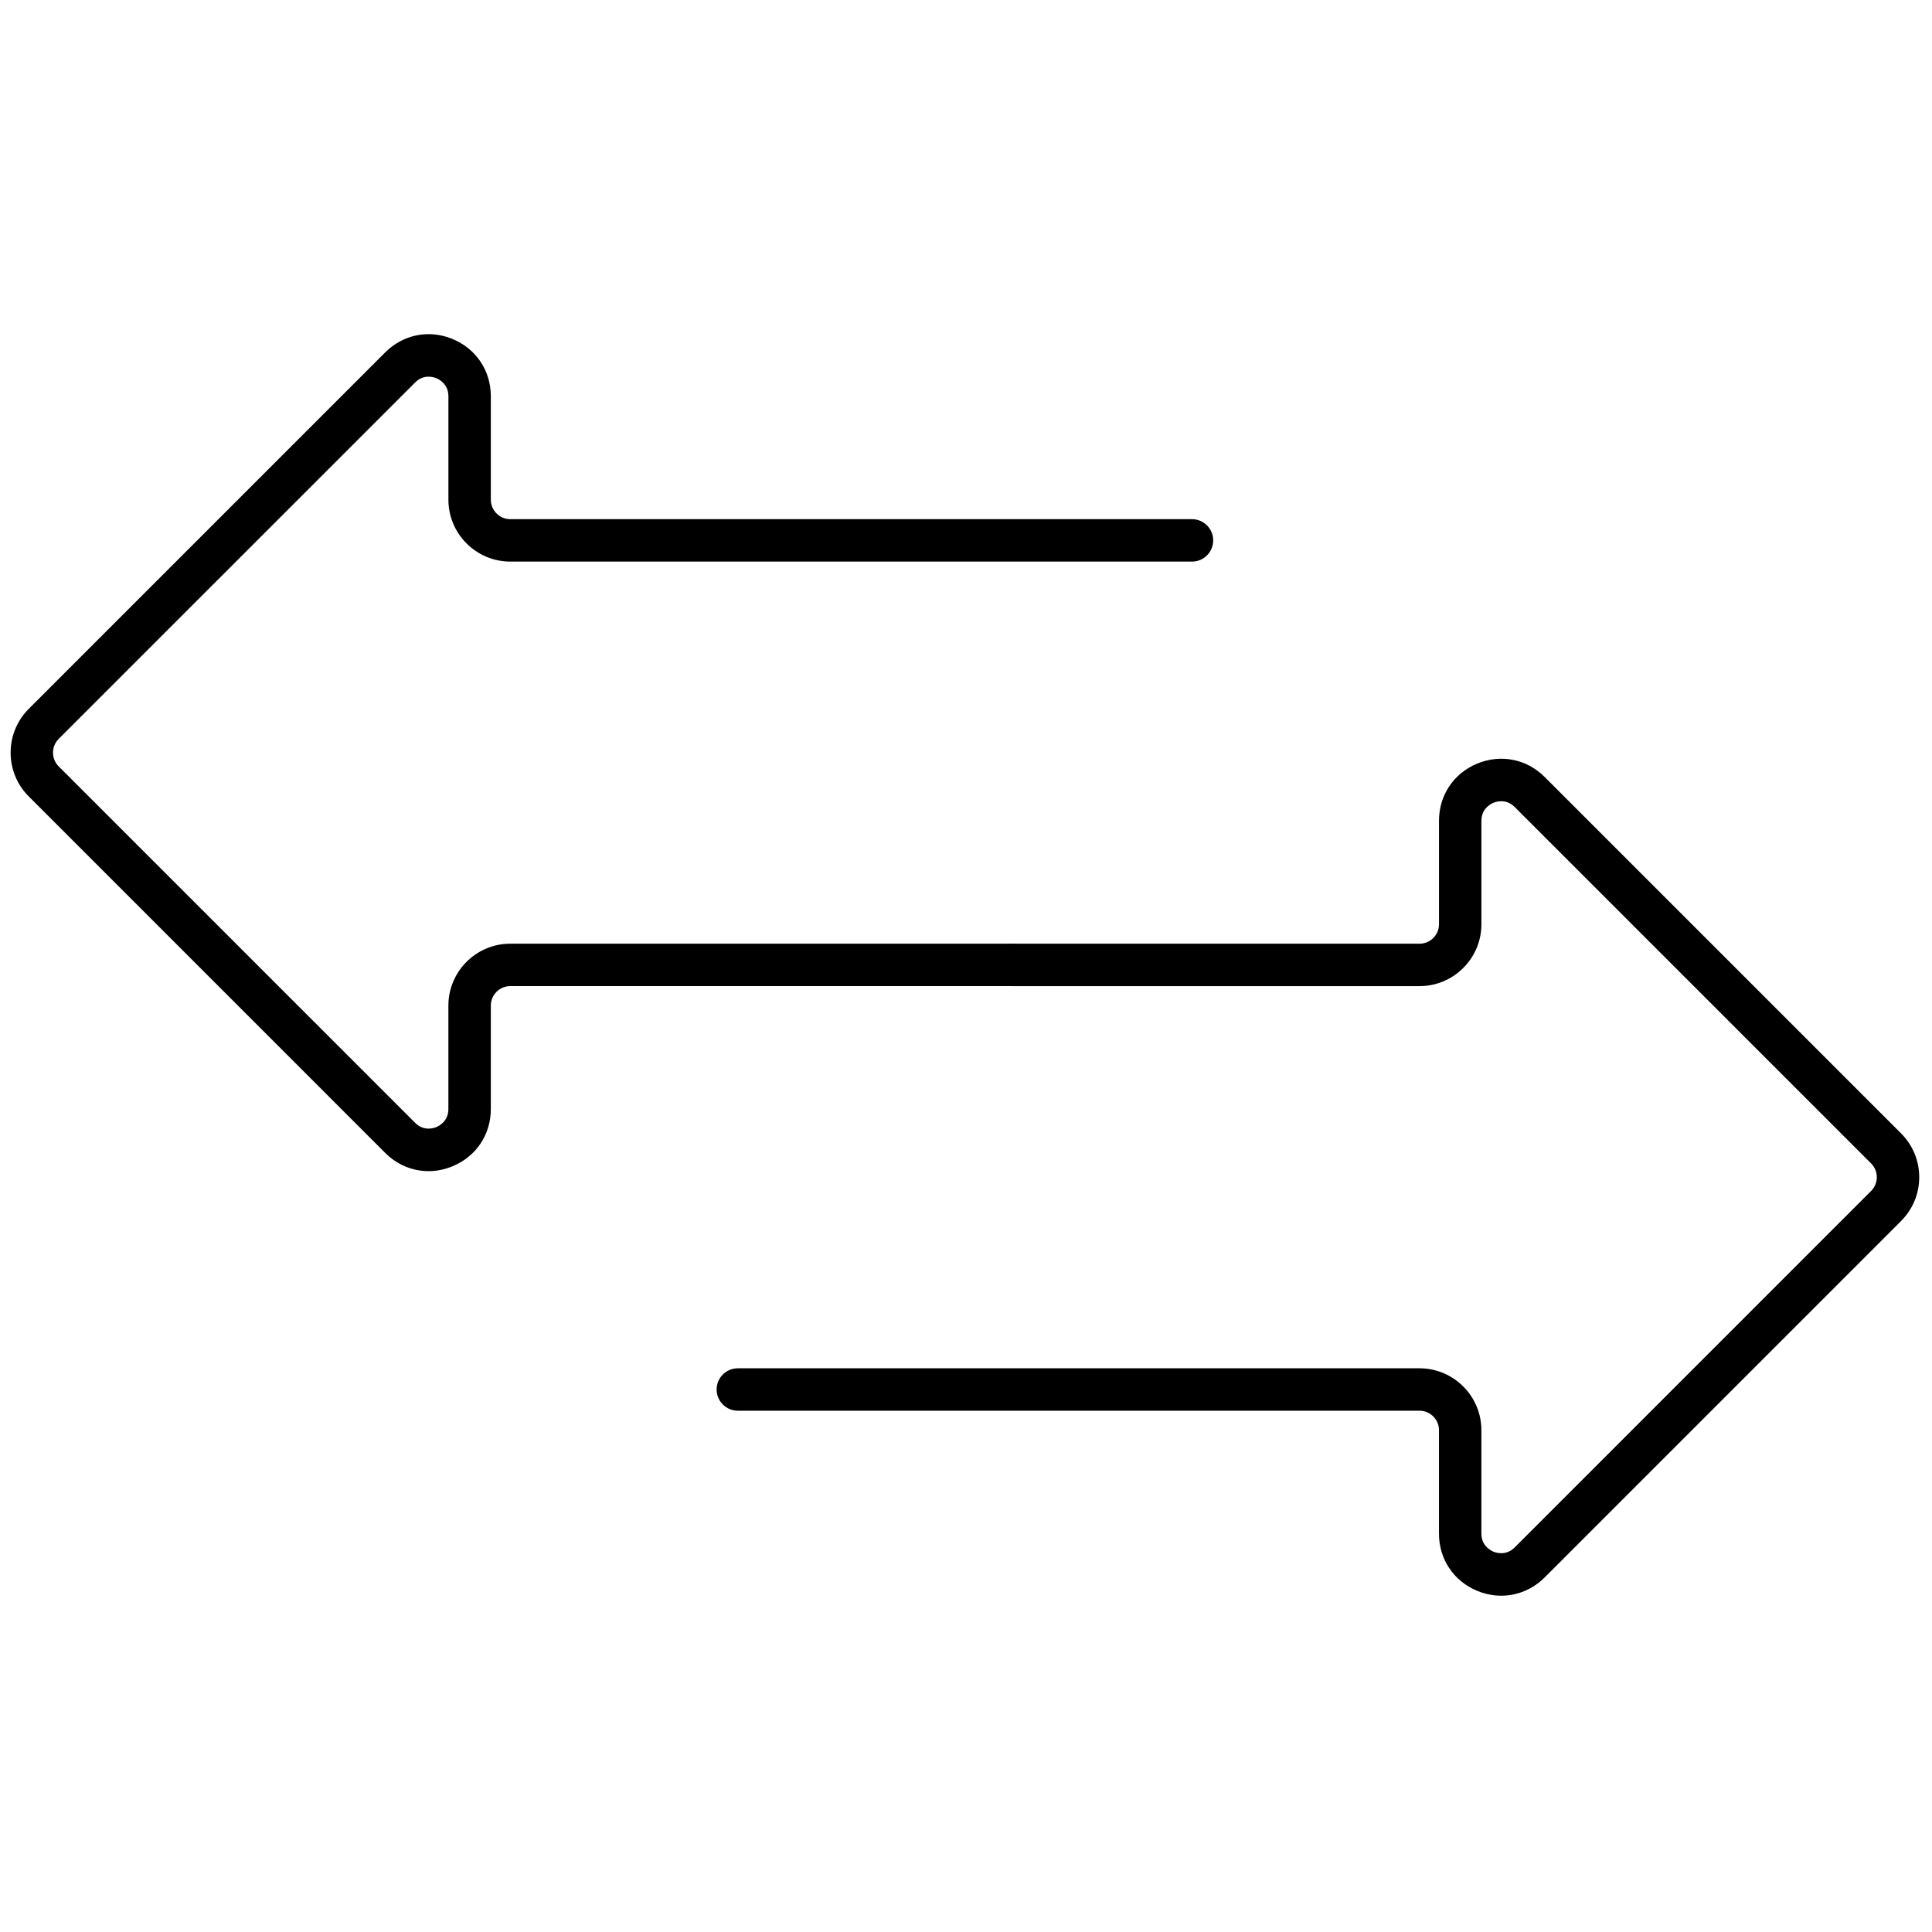
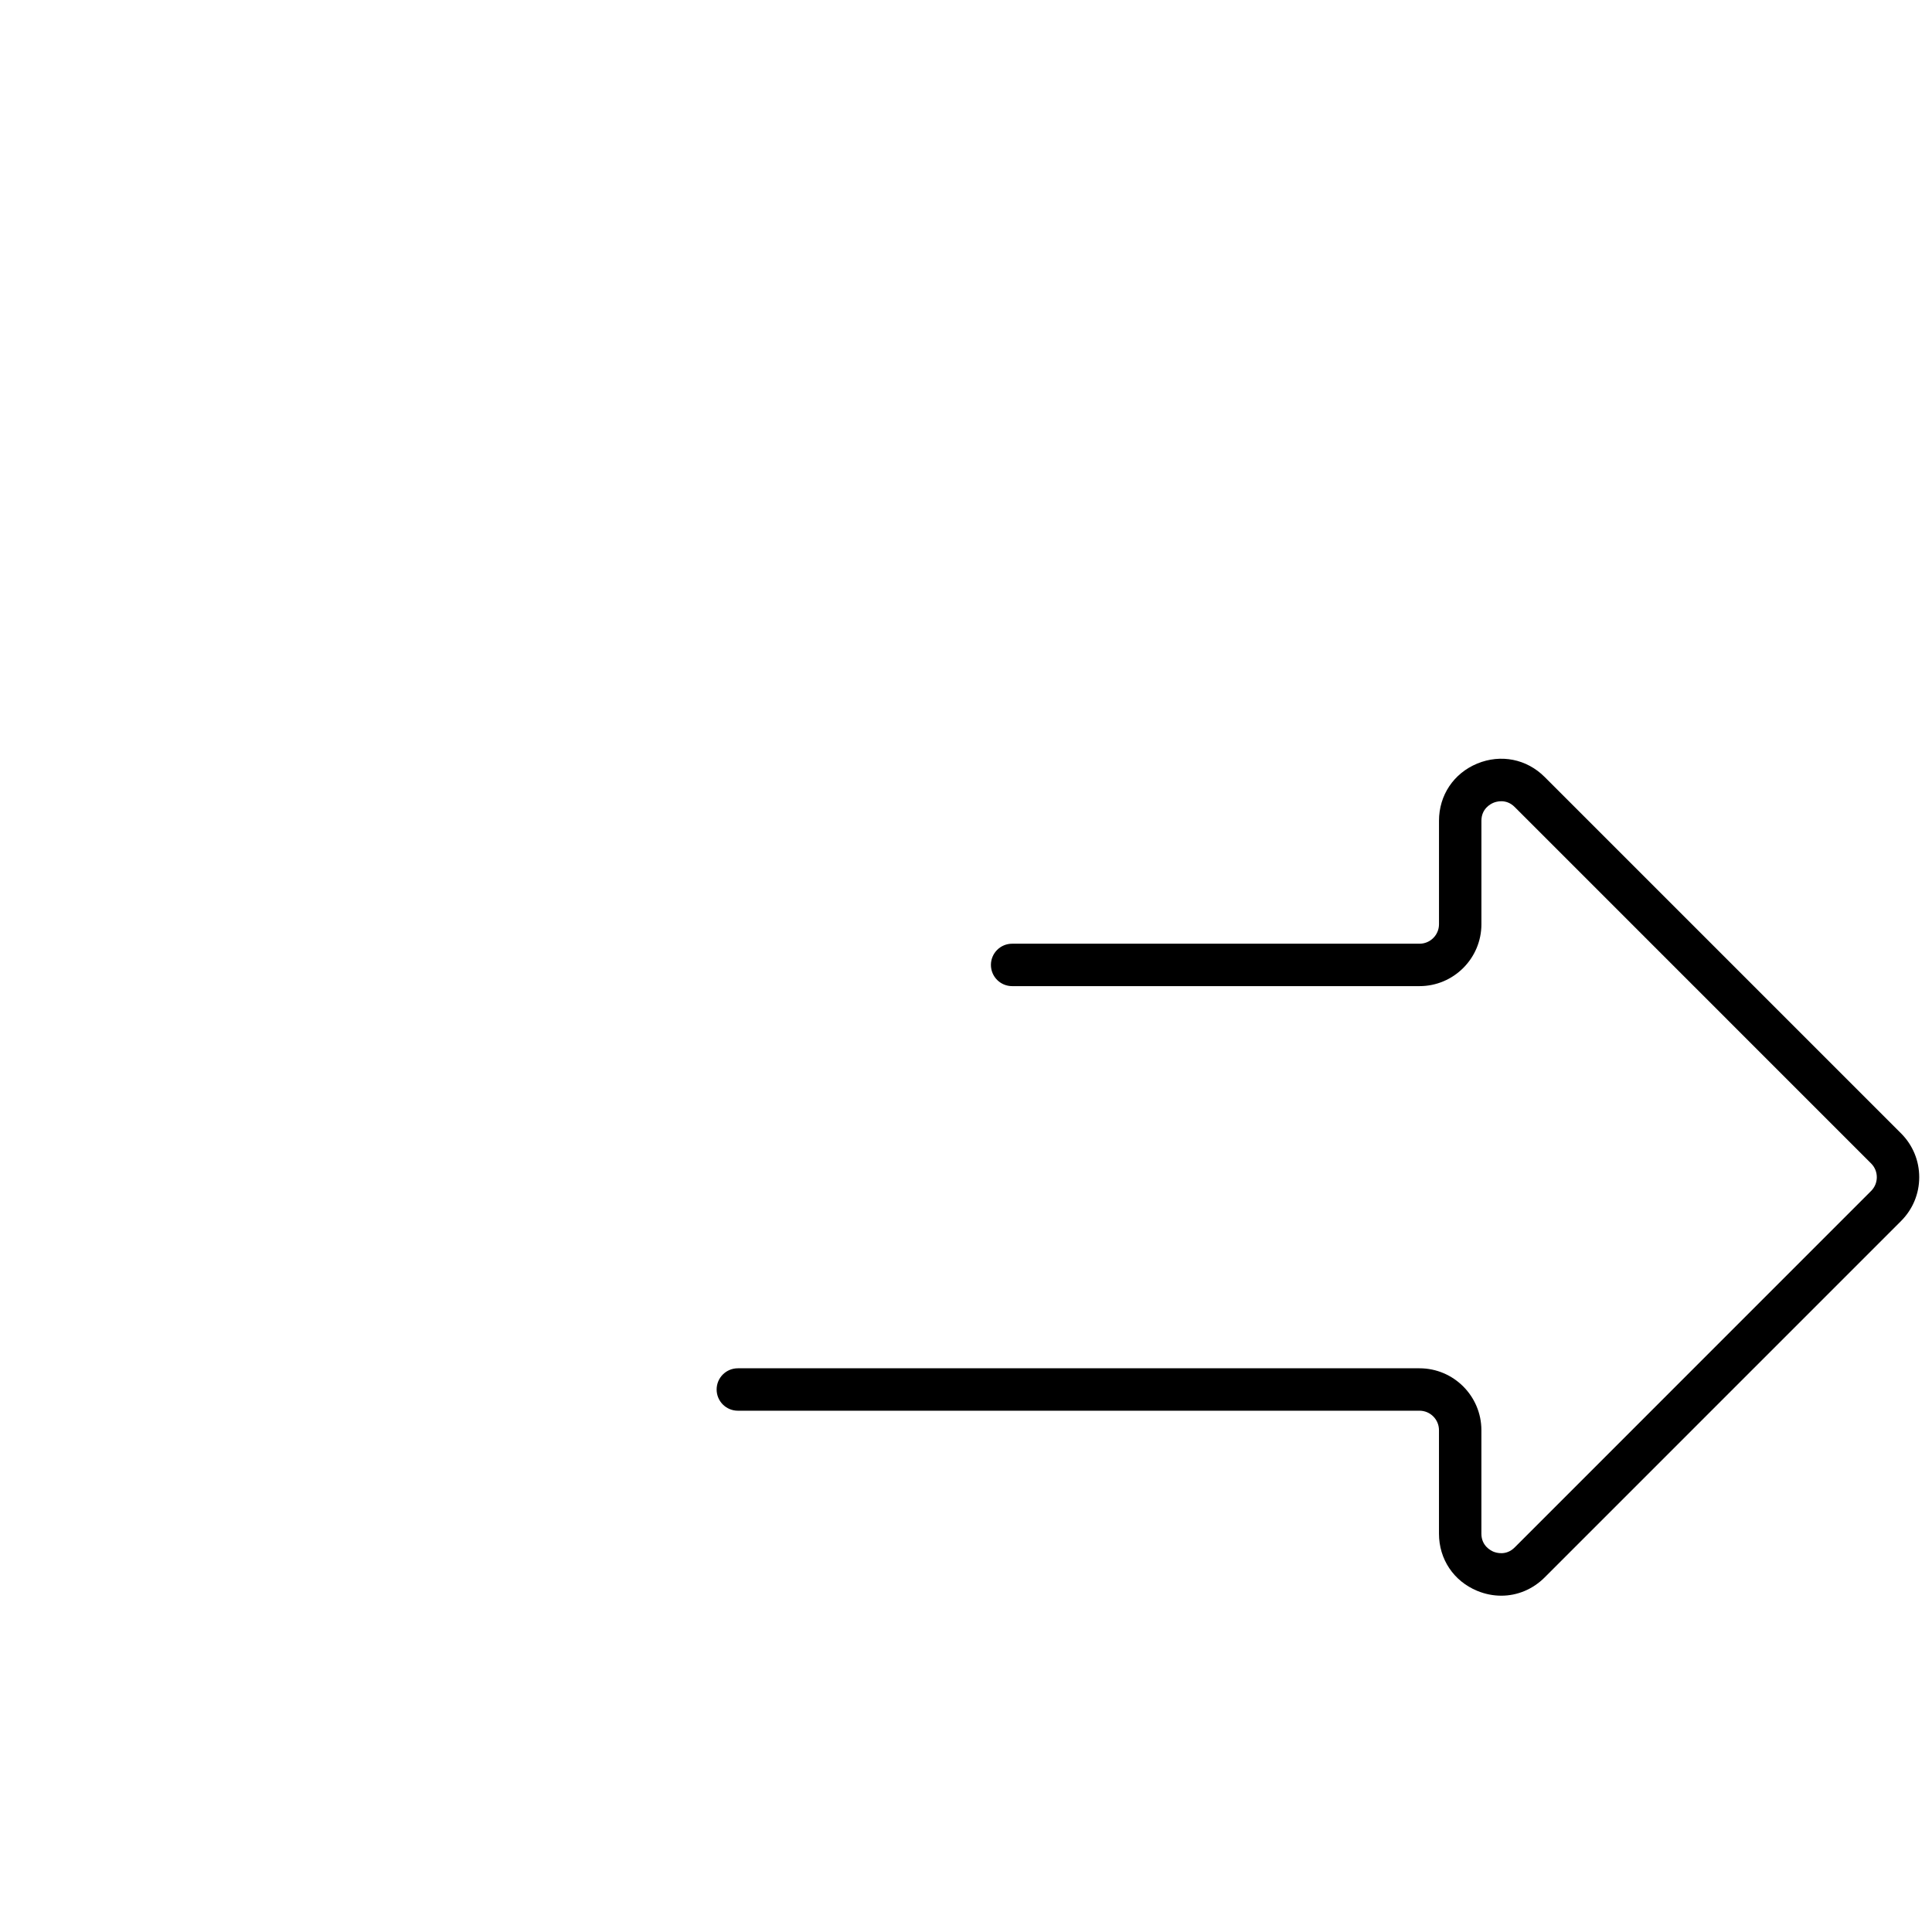
<svg xmlns="http://www.w3.org/2000/svg" version="1.1" width="256" height="256" viewBox="0 0 256 256" xml:space="preserve">
  <defs>
</defs>
  <g style="stroke: none; stroke-width: 0; stroke-dasharray: none; stroke-linecap: butt; stroke-linejoin: miter; stroke-miterlimit: 10; fill: none; fill-rule: nonzero; opacity: 1;" transform="translate(1.407 1.407) scale(2.81 2.81)">
    <path d="M 70.292 74.744 c -0.379 0 -0.763 -0.075 -1.136 -0.229 c -1.111 -0.46 -1.802 -1.493 -1.802 -2.696 v -4.879 c 0 -0.507 -0.412 -0.919 -0.919 -0.919 H 34.292 c -0.552 0 -1 -0.447 -1 -1 s 0.448 -1 1 -1 h 32.143 c 1.609 0 2.919 1.31 2.919 2.919 v 4.879 c 0 0.569 0.435 0.793 0.567 0.849 c 0.134 0.055 0.601 0.202 1.002 -0.199 L 87.73 55.66 C 87.904 55.486 88 55.255 88 55.01 s -0.096 -0.477 -0.27 -0.65 L 70.924 37.553 c -0.403 -0.403 -0.87 -0.254 -1.002 -0.199 c -0.133 0.055 -0.567 0.279 -0.567 0.849 v 4.878 c 0 1.609 -1.31 2.919 -2.919 2.919 h -19.21 c -0.553 0 -1 -0.448 -1 -1 s 0.447 -1 1 -1 h 19.21 c 0.507 0 0.919 -0.412 0.919 -0.919 v -4.878 c 0 -1.203 0.69 -2.236 1.802 -2.697 c 1.114 -0.459 2.332 -0.218 3.182 0.633 l 16.807 16.807 C 89.696 53.497 90 54.231 90 55.01 s -0.304 1.513 -0.855 2.064 L 72.338 73.882 C 71.772 74.447 71.044 74.744 70.292 74.744 z" style="stroke: none; stroke-width: 1; stroke-dasharray: none; stroke-linecap: butt; stroke-linejoin: miter; stroke-miterlimit: 10; fill: rgb(0,0,0); fill-rule: nonzero; opacity: 1;" transform=" matrix(1 0 0 1 0 0) " stroke-linecap="round" />
-     <path d="M 19.706 54.724 c -0.751 0 -1.48 -0.297 -2.045 -0.862 L 0.854 37.054 c -1.138 -1.138 -1.138 -2.99 0 -4.128 l 16.807 -16.807 c 0.851 -0.852 2.069 -1.094 3.181 -0.633 c 1.111 0.46 1.802 1.494 1.802 2.697 v 4.879 c 0 0.507 0.412 0.919 0.919 0.919 h 32.144 c 0.553 0 1 0.448 1 1 c 0 0.552 -0.447 1 -1 1 H 23.563 c -1.609 0 -2.919 -1.31 -2.919 -2.919 v -4.879 c 0 -0.57 -0.434 -0.794 -0.567 -0.849 c -0.133 -0.055 -0.597 -0.204 -1.001 0.199 L 2.268 34.34 c -0.173 0.174 -0.269 0.404 -0.269 0.65 s 0.096 0.476 0.269 0.65 l 16.807 16.807 c 0.404 0.403 0.869 0.256 1.001 0.199 c 0.133 -0.056 0.567 -0.279 0.567 -0.849 v -4.879 c 0 -1.609 1.31 -2.919 2.919 -2.919 h 23.662 c 0.553 0 1 0.448 1 1 s -0.447 1 -1 1 H 23.563 c -0.507 0 -0.919 0.412 -0.919 0.919 v 4.879 c 0 1.203 -0.69 2.236 -1.802 2.696 C 20.47 54.649 20.085 54.724 19.706 54.724 z" style="stroke: none; stroke-width: 1; stroke-dasharray: none; stroke-linecap: butt; stroke-linejoin: miter; stroke-miterlimit: 10; fill: rgb(0,0,0); fill-rule: nonzero; opacity: 1;" transform=" matrix(1 0 0 1 0 0) " stroke-linecap="round" />
  </g>
</svg>